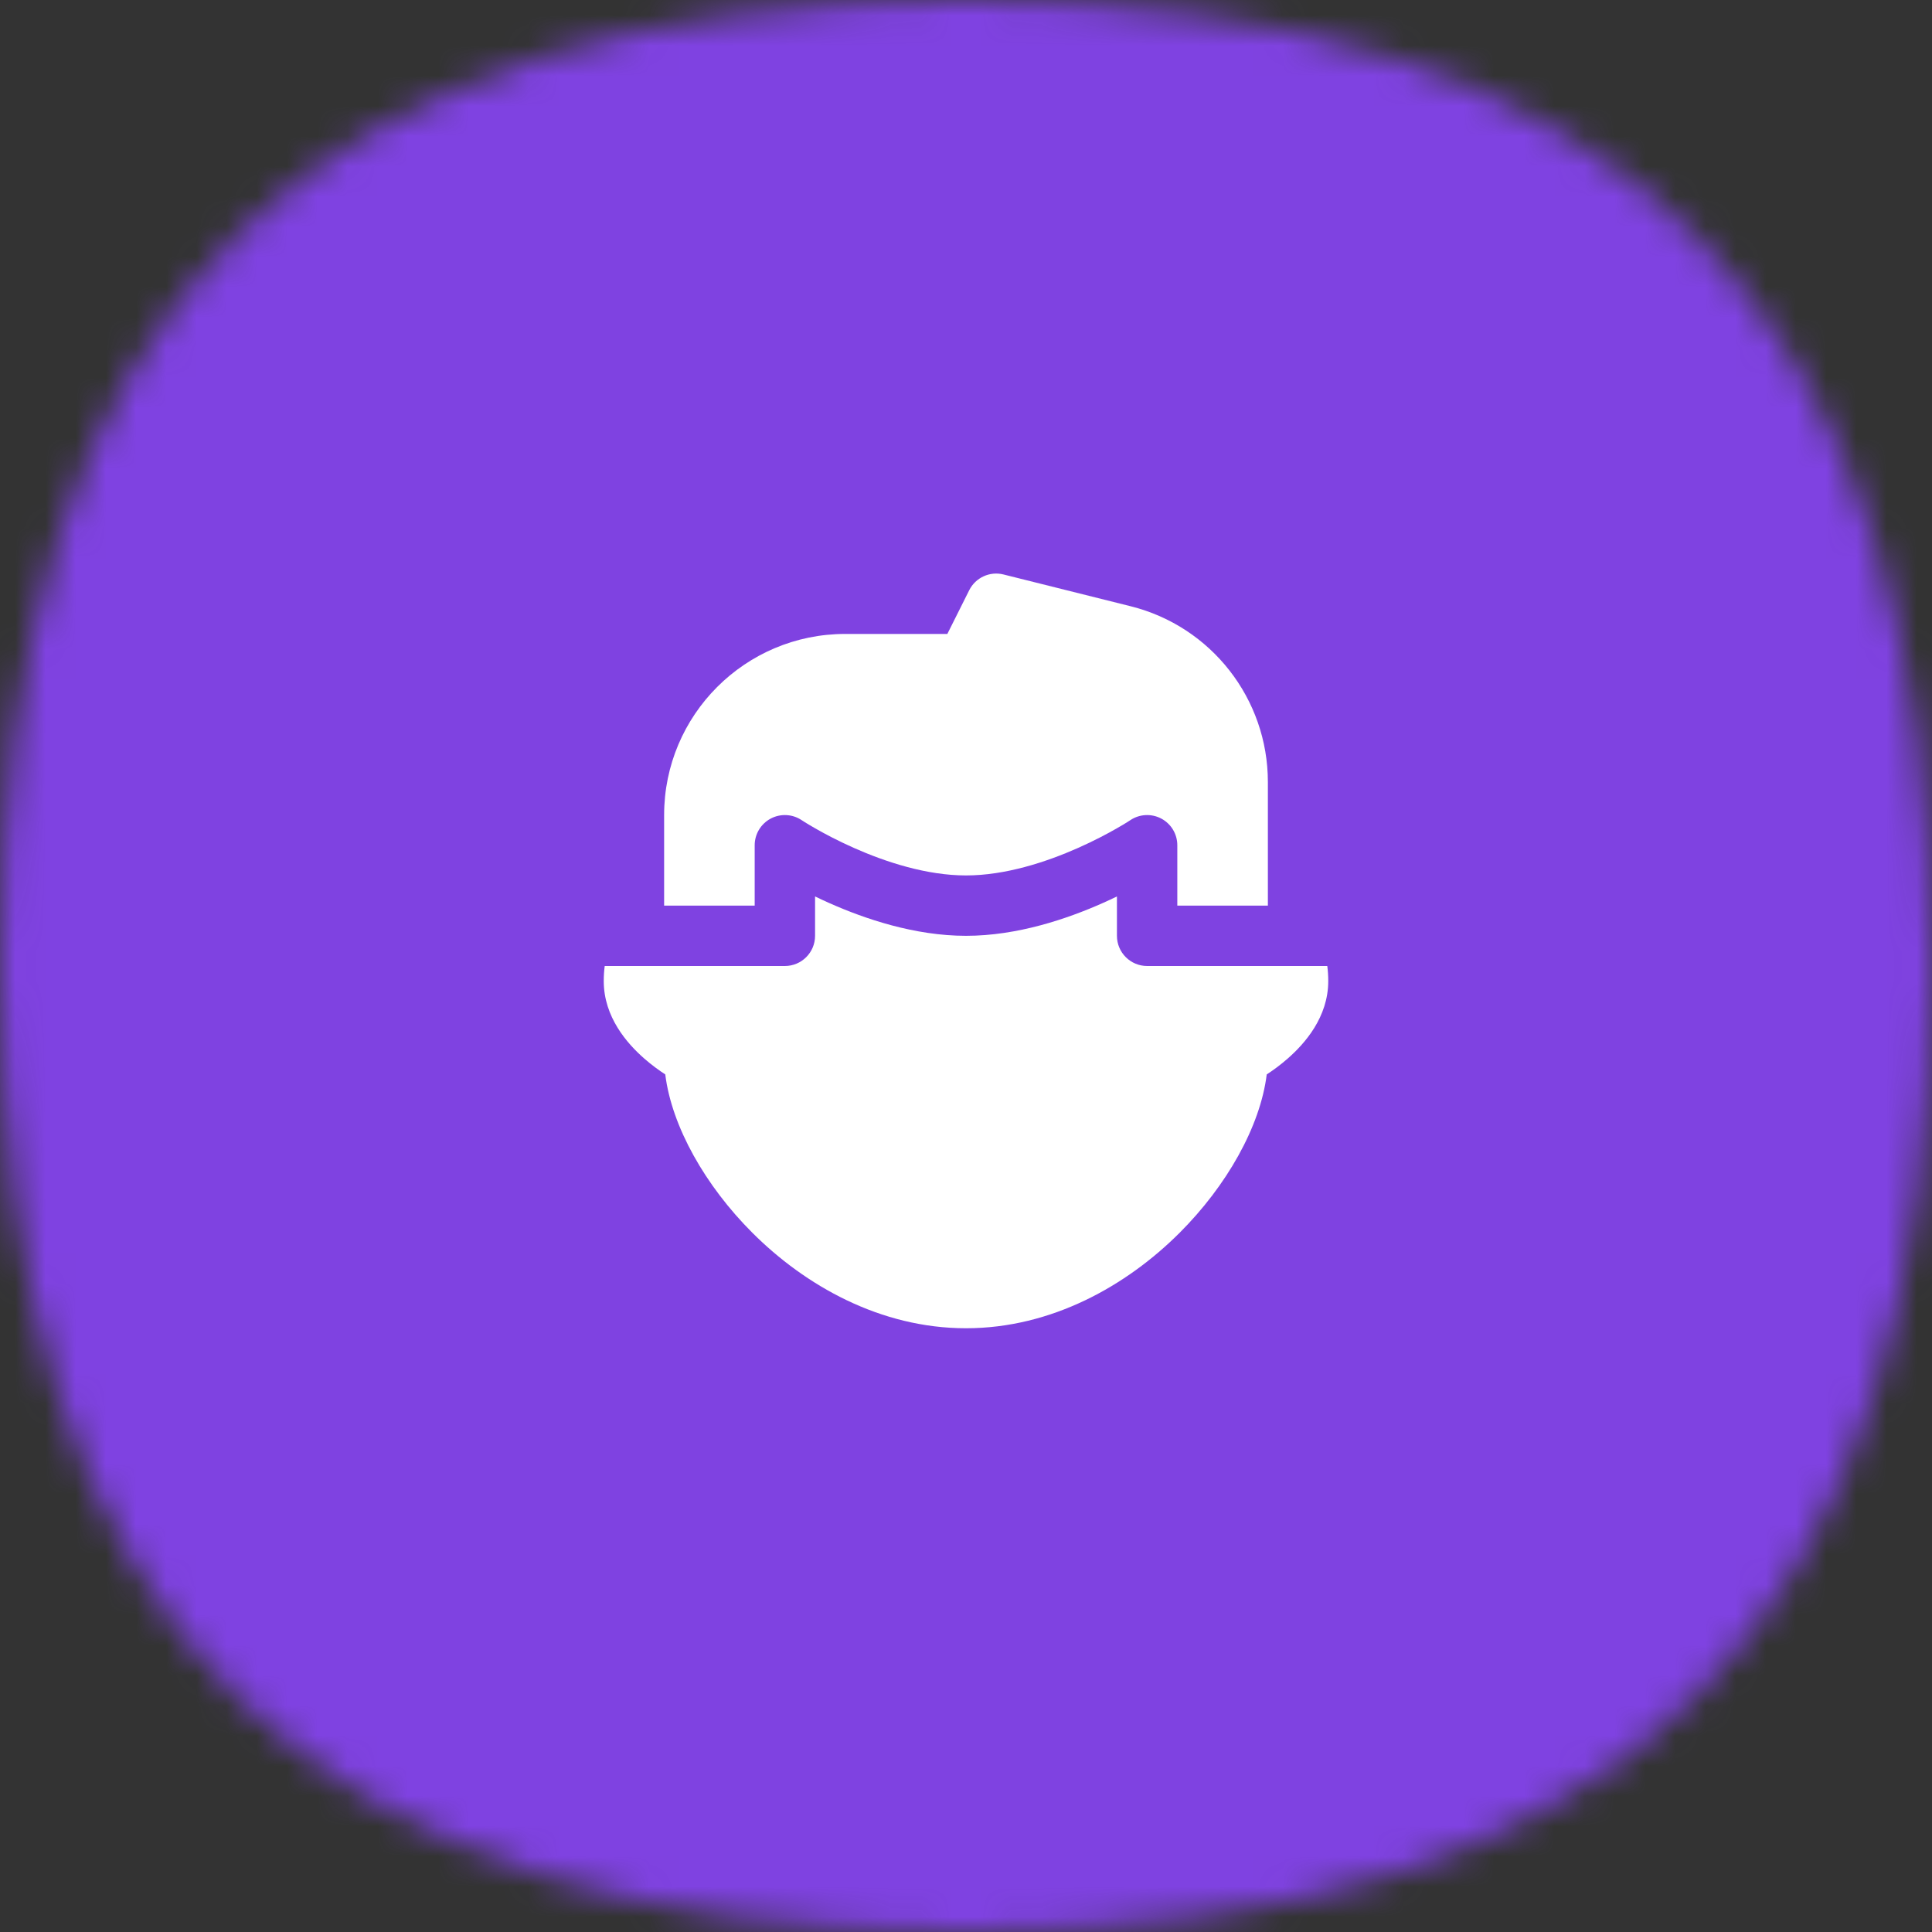
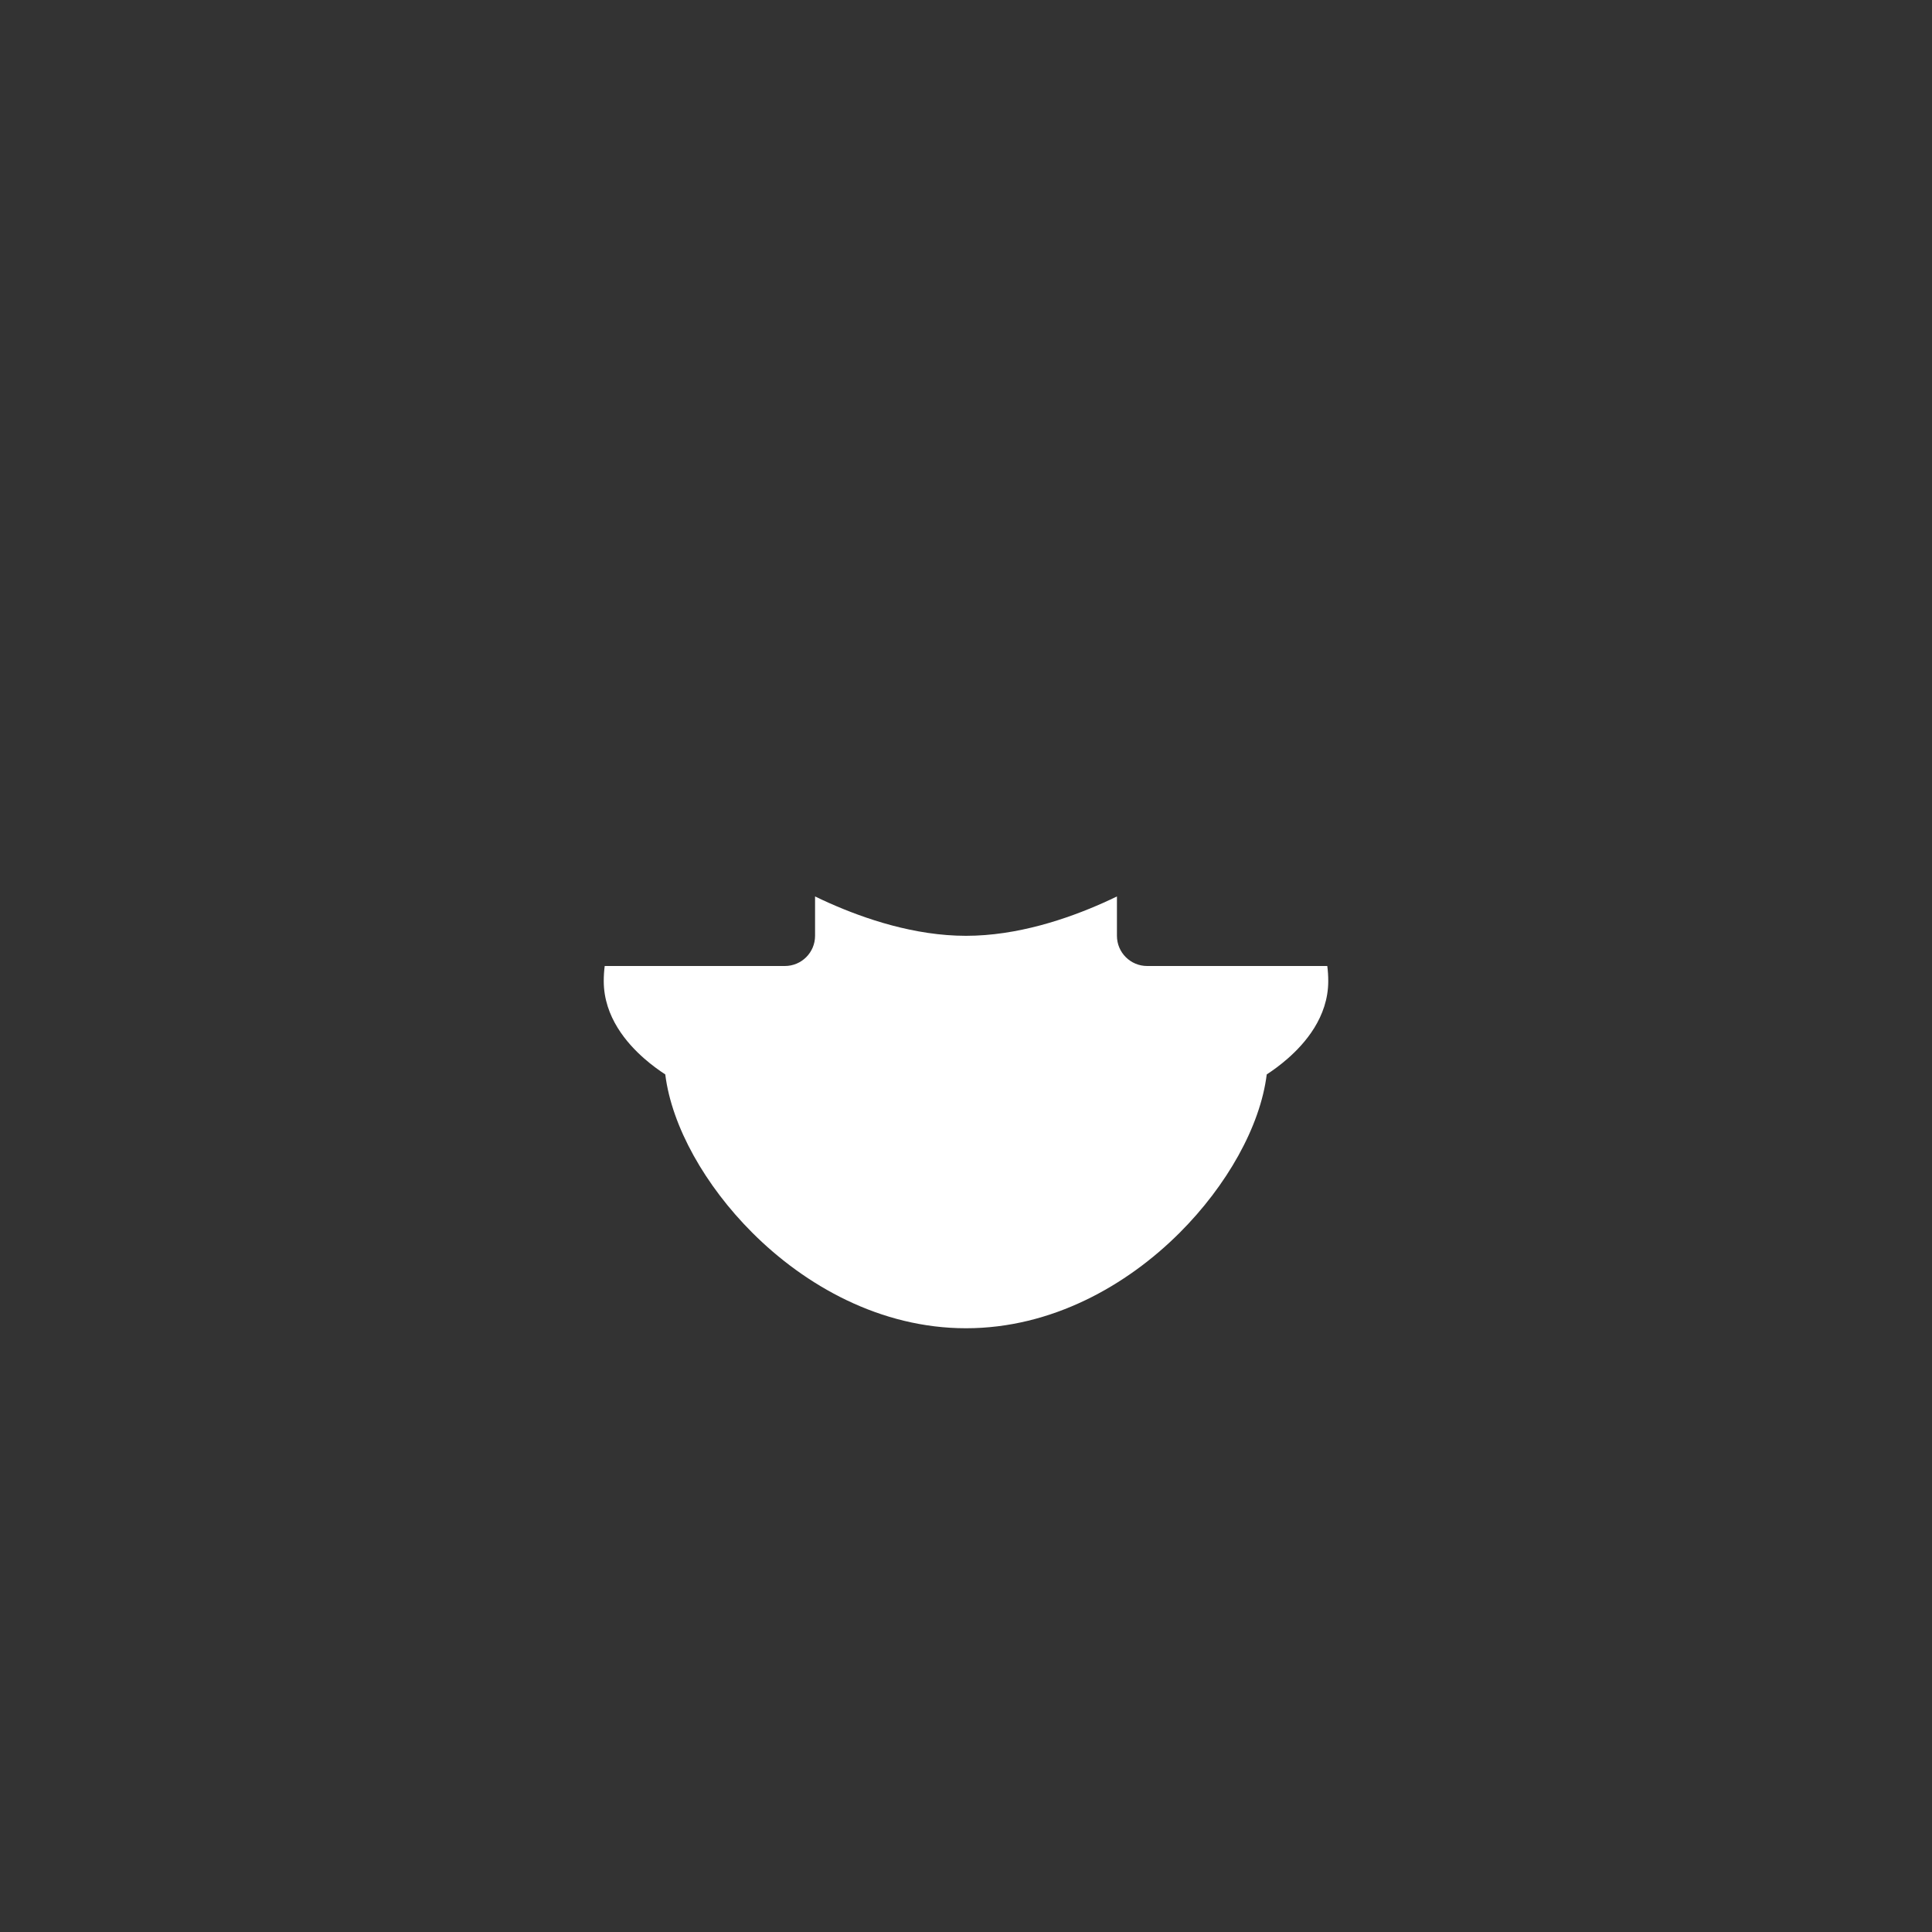
<svg xmlns="http://www.w3.org/2000/svg" width="64" height="64" viewBox="0 0 64 64" fill="none">
  <rect x="0" y="0" width="64" height="64" fill="#333333" stroke="none" />
  <mask id="mask0_1423_87860" style="mask-type:alpha" maskUnits="userSpaceOnUse" x="0" y="0" width="64" height="64">
    <path d="M32 0C53.818 0 64 10.182 64 32C64 53.818 53.818 64 32 64C10.182 64 0 53.818 0 32C0 10.182 10.182 0 32 0Z" fill="#FDDA77" />
  </mask>
  <g mask="url(#mask0_1423_87860)">
-     <rect width="64" height="64" fill="#7F42E1" />
-     <path d="M33.242 19.03C32.788 18.916 32.315 19.134 32.106 19.553L31.382 21H28C24.686 21 22 23.686 22 27V30H25V28C25 27.631 25.203 27.292 25.528 27.118C25.853 26.945 26.247 26.963 26.554 27.167L26.555 27.168L26.557 27.17L26.577 27.182C26.595 27.194 26.624 27.212 26.663 27.237C26.741 27.286 26.86 27.357 27.012 27.444C27.317 27.619 27.755 27.852 28.281 28.086C29.35 28.561 30.702 29 32 29C33.298 29 34.65 28.561 35.719 28.086C36.245 27.852 36.683 27.619 36.988 27.444C37.141 27.357 37.259 27.286 37.337 27.237C37.376 27.212 37.405 27.194 37.423 27.182L37.443 27.17L37.445 27.168L37.446 27.167C37.753 26.963 38.147 26.945 38.472 27.118C38.797 27.292 39 27.631 39 28V30H42V25.904C42 23.151 40.126 20.751 37.455 20.083L33.242 19.03Z" fill="white" />
    <path d="M43.968 32H38C37.448 32 37 31.552 37 31V29.696C36.852 29.768 36.695 29.841 36.531 29.914C35.35 30.439 33.702 31 32 31C30.298 31 28.65 30.439 27.469 29.914C27.305 29.841 27.148 29.768 27 29.696V31C27 31.552 26.552 32 26 32H20.032C20.011 32.158 20 32.324 20 32.5C20 33.697 20.782 34.575 21.341 35.065C21.59 35.283 21.836 35.46 22.038 35.592C22.253 37.326 23.371 39.285 24.918 40.832C26.672 42.587 29.163 44 32 44C34.837 44 37.328 42.587 39.082 40.832C40.629 39.285 41.747 37.326 41.962 35.592C42.164 35.46 42.41 35.283 42.658 35.065C43.218 34.575 44 33.697 44 32.5C44 32.324 43.989 32.158 43.968 32Z" fill="white" />
  </g>
</svg>